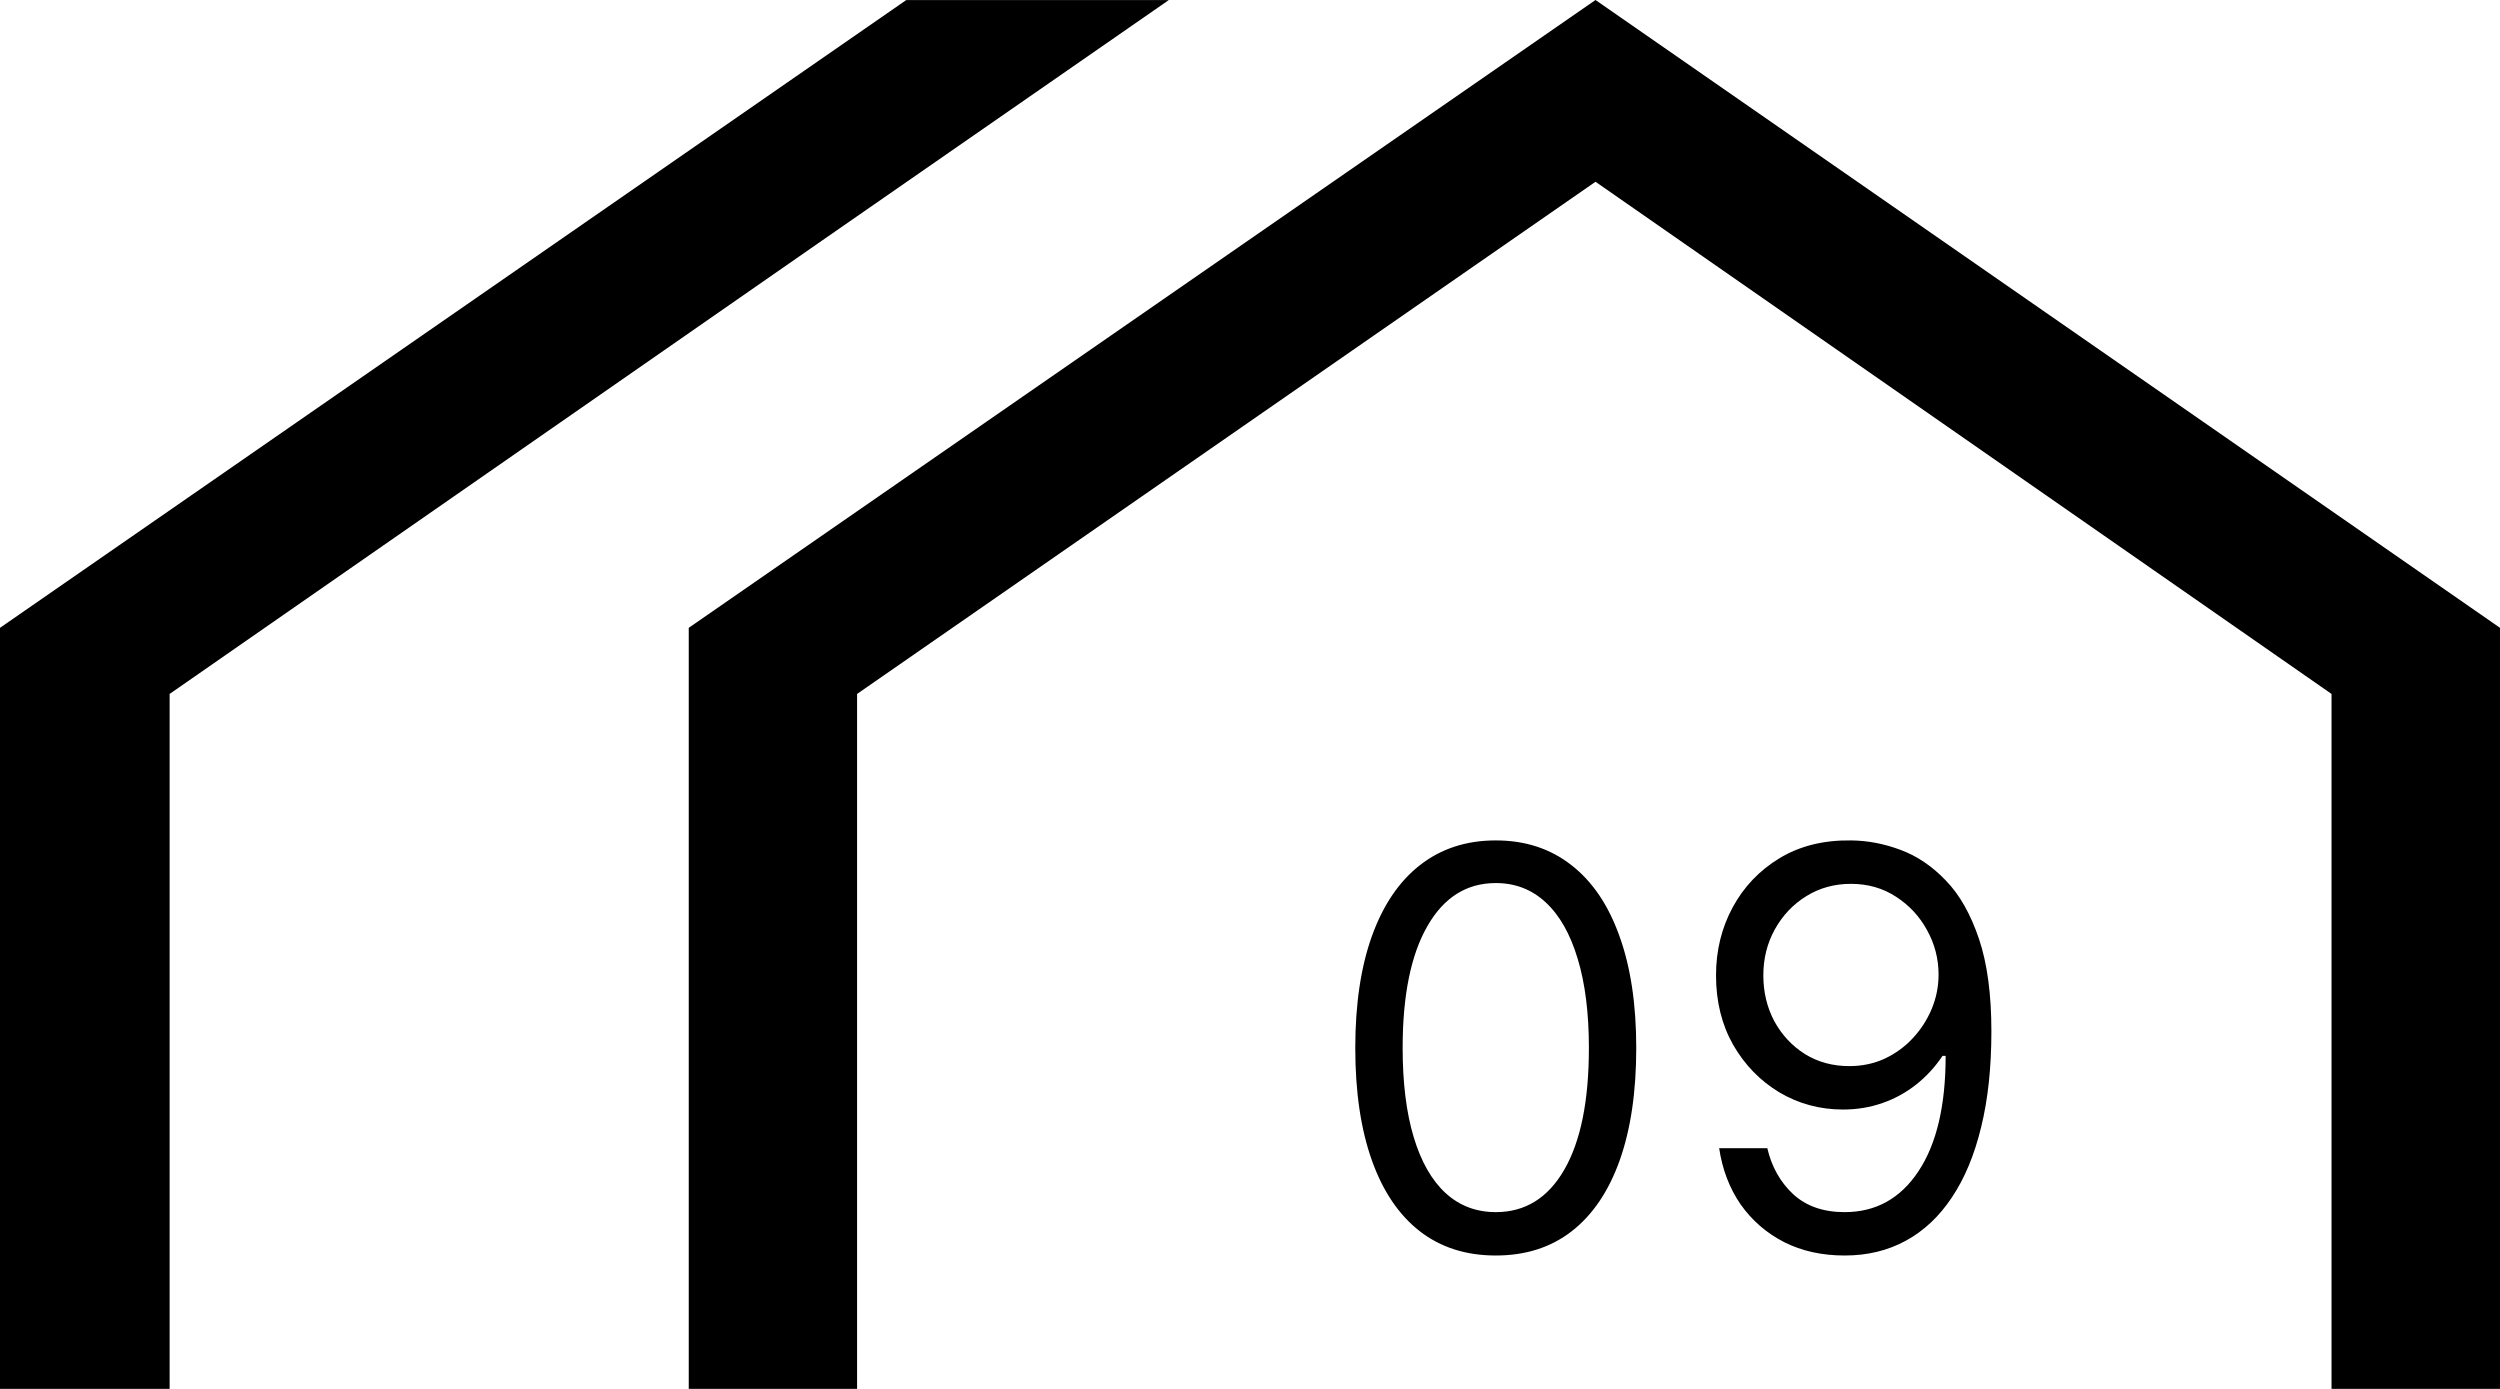
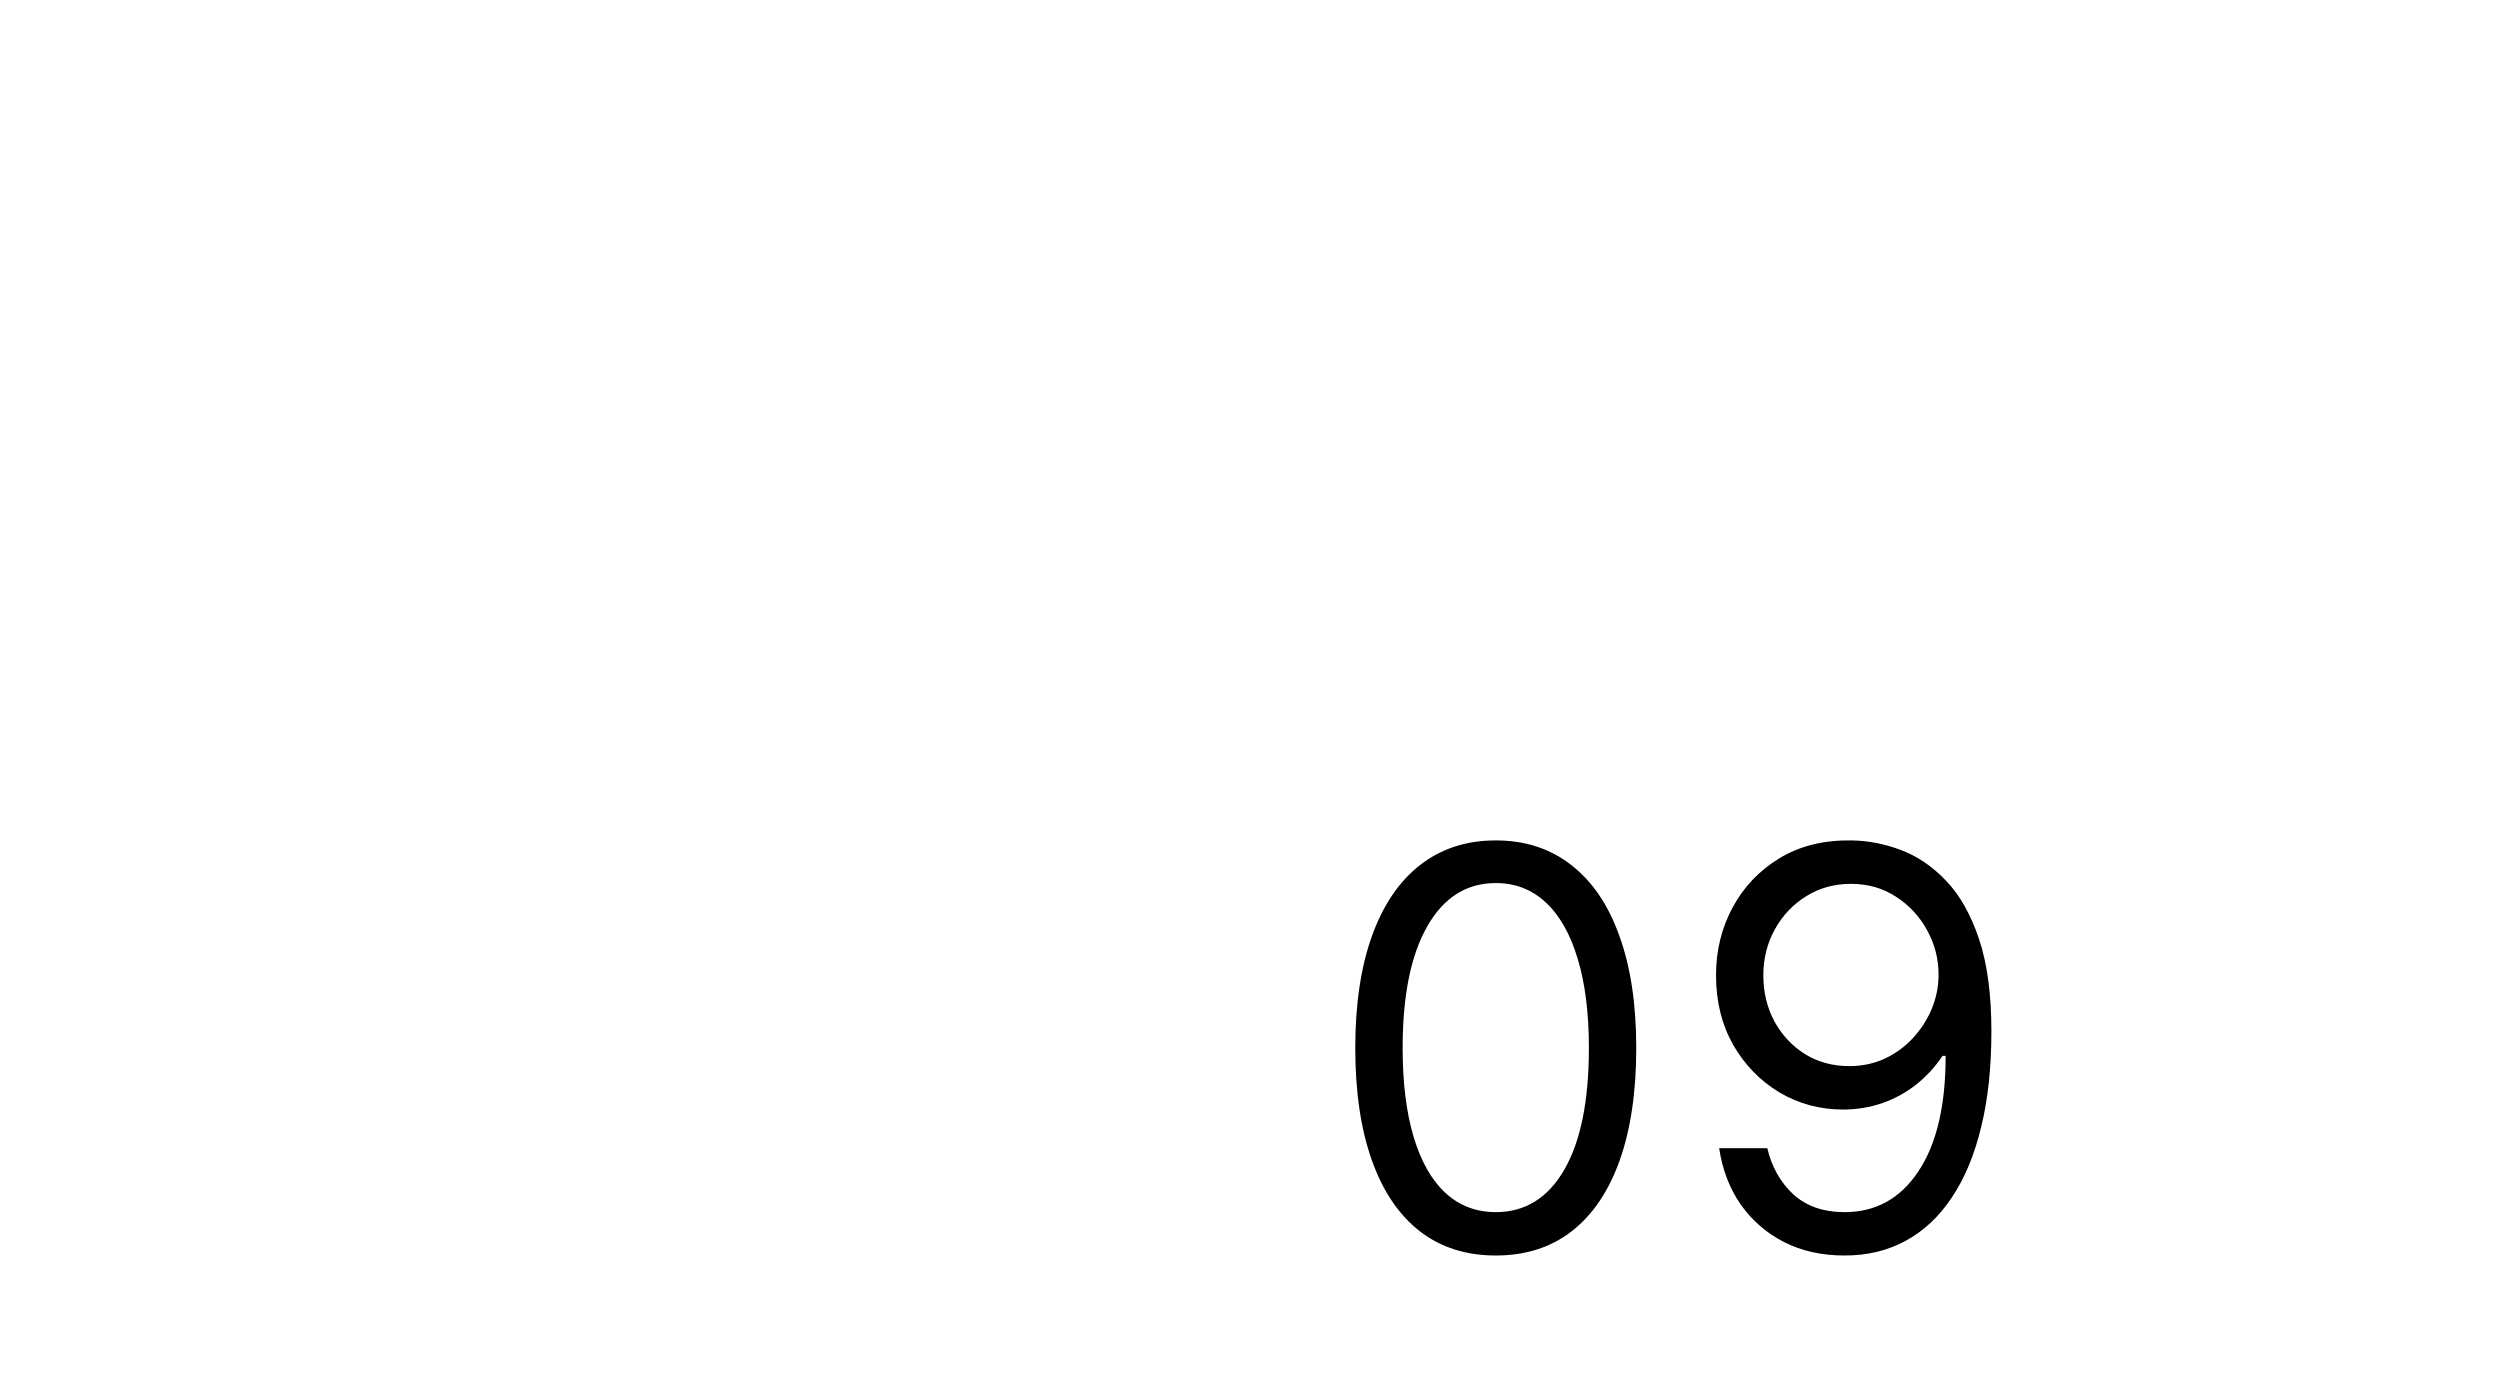
<svg xmlns="http://www.w3.org/2000/svg" width="54" height="30" viewBox="0 0 54 30" fill="none">
-   <path d="M18.513 30V14.989L34.463 3.926L50.361 14.989V30H54V13.561L34.463 0L14.877 13.561V30H18.513ZM3.664 30V14.989L17.762 5.192L25.245 0.002H19.574L0 13.561V30H3.664Z" fill="black" />
  <path d="M32.309 27.119C31.666 27.119 31.12 26.945 30.668 26.595C30.216 26.243 29.871 25.733 29.633 25.065C29.394 24.395 29.274 23.585 29.274 22.636C29.274 21.693 29.394 20.888 29.633 20.22C29.874 19.55 30.221 19.038 30.672 18.686C31.127 18.331 31.672 18.153 32.309 18.153C32.945 18.153 33.489 18.331 33.941 18.686C34.395 19.038 34.742 19.55 34.98 20.22C35.222 20.888 35.343 21.693 35.343 22.636C35.343 23.585 35.223 24.395 34.985 25.065C34.746 25.733 34.401 26.243 33.949 26.595C33.498 26.945 32.951 27.119 32.309 27.119ZM32.309 26.182C32.945 26.182 33.439 25.875 33.791 25.261C34.144 24.648 34.32 23.773 34.32 22.636C34.32 21.881 34.239 21.237 34.077 20.706C33.918 20.175 33.688 19.77 33.387 19.491C33.088 19.213 32.729 19.074 32.309 19.074C31.678 19.074 31.185 19.385 30.83 20.007C30.475 20.626 30.297 21.503 30.297 22.636C30.297 23.392 30.377 24.034 30.536 24.562C30.695 25.091 30.924 25.493 31.222 25.768C31.523 26.044 31.885 26.182 32.309 26.182ZM39.98 18.153C40.338 18.156 40.696 18.224 41.054 18.358C41.412 18.491 41.739 18.713 42.034 19.023C42.33 19.329 42.567 19.749 42.746 20.28C42.925 20.811 43.014 21.477 43.014 22.278C43.014 23.054 42.941 23.743 42.793 24.345C42.648 24.945 42.438 25.45 42.162 25.862C41.889 26.274 41.557 26.587 41.165 26.8C40.776 27.013 40.336 27.119 39.844 27.119C39.355 27.119 38.919 27.023 38.536 26.829C38.155 26.634 37.843 26.362 37.598 26.016C37.357 25.666 37.202 25.261 37.134 24.801H38.174C38.267 25.202 38.453 25.533 38.732 25.794C39.013 26.053 39.384 26.182 39.844 26.182C40.517 26.182 41.049 25.888 41.438 25.3C41.83 24.712 42.026 23.881 42.026 22.807H41.958C41.799 23.046 41.61 23.251 41.391 23.425C41.172 23.598 40.929 23.732 40.662 23.825C40.395 23.919 40.111 23.966 39.81 23.966C39.31 23.966 38.851 23.842 38.434 23.595C38.019 23.345 37.686 23.003 37.436 22.568C37.189 22.131 37.066 21.631 37.066 21.068C37.066 20.534 37.185 20.046 37.424 19.602C37.665 19.156 38.003 18.801 38.438 18.537C38.875 18.273 39.389 18.145 39.98 18.153ZM39.98 19.091C39.623 19.091 39.3 19.18 39.013 19.359C38.729 19.535 38.503 19.774 38.336 20.075C38.171 20.374 38.088 20.704 38.088 21.068C38.088 21.432 38.168 21.763 38.327 22.061C38.489 22.357 38.709 22.592 38.987 22.768C39.269 22.942 39.588 23.028 39.946 23.028C40.216 23.028 40.468 22.976 40.701 22.871C40.934 22.763 41.137 22.616 41.31 22.432C41.486 22.244 41.624 22.033 41.723 21.797C41.823 21.558 41.873 21.31 41.873 21.051C41.873 20.71 41.79 20.391 41.625 20.092C41.463 19.794 41.239 19.553 40.952 19.368C40.668 19.183 40.344 19.091 39.98 19.091Z" fill="black" />
</svg>